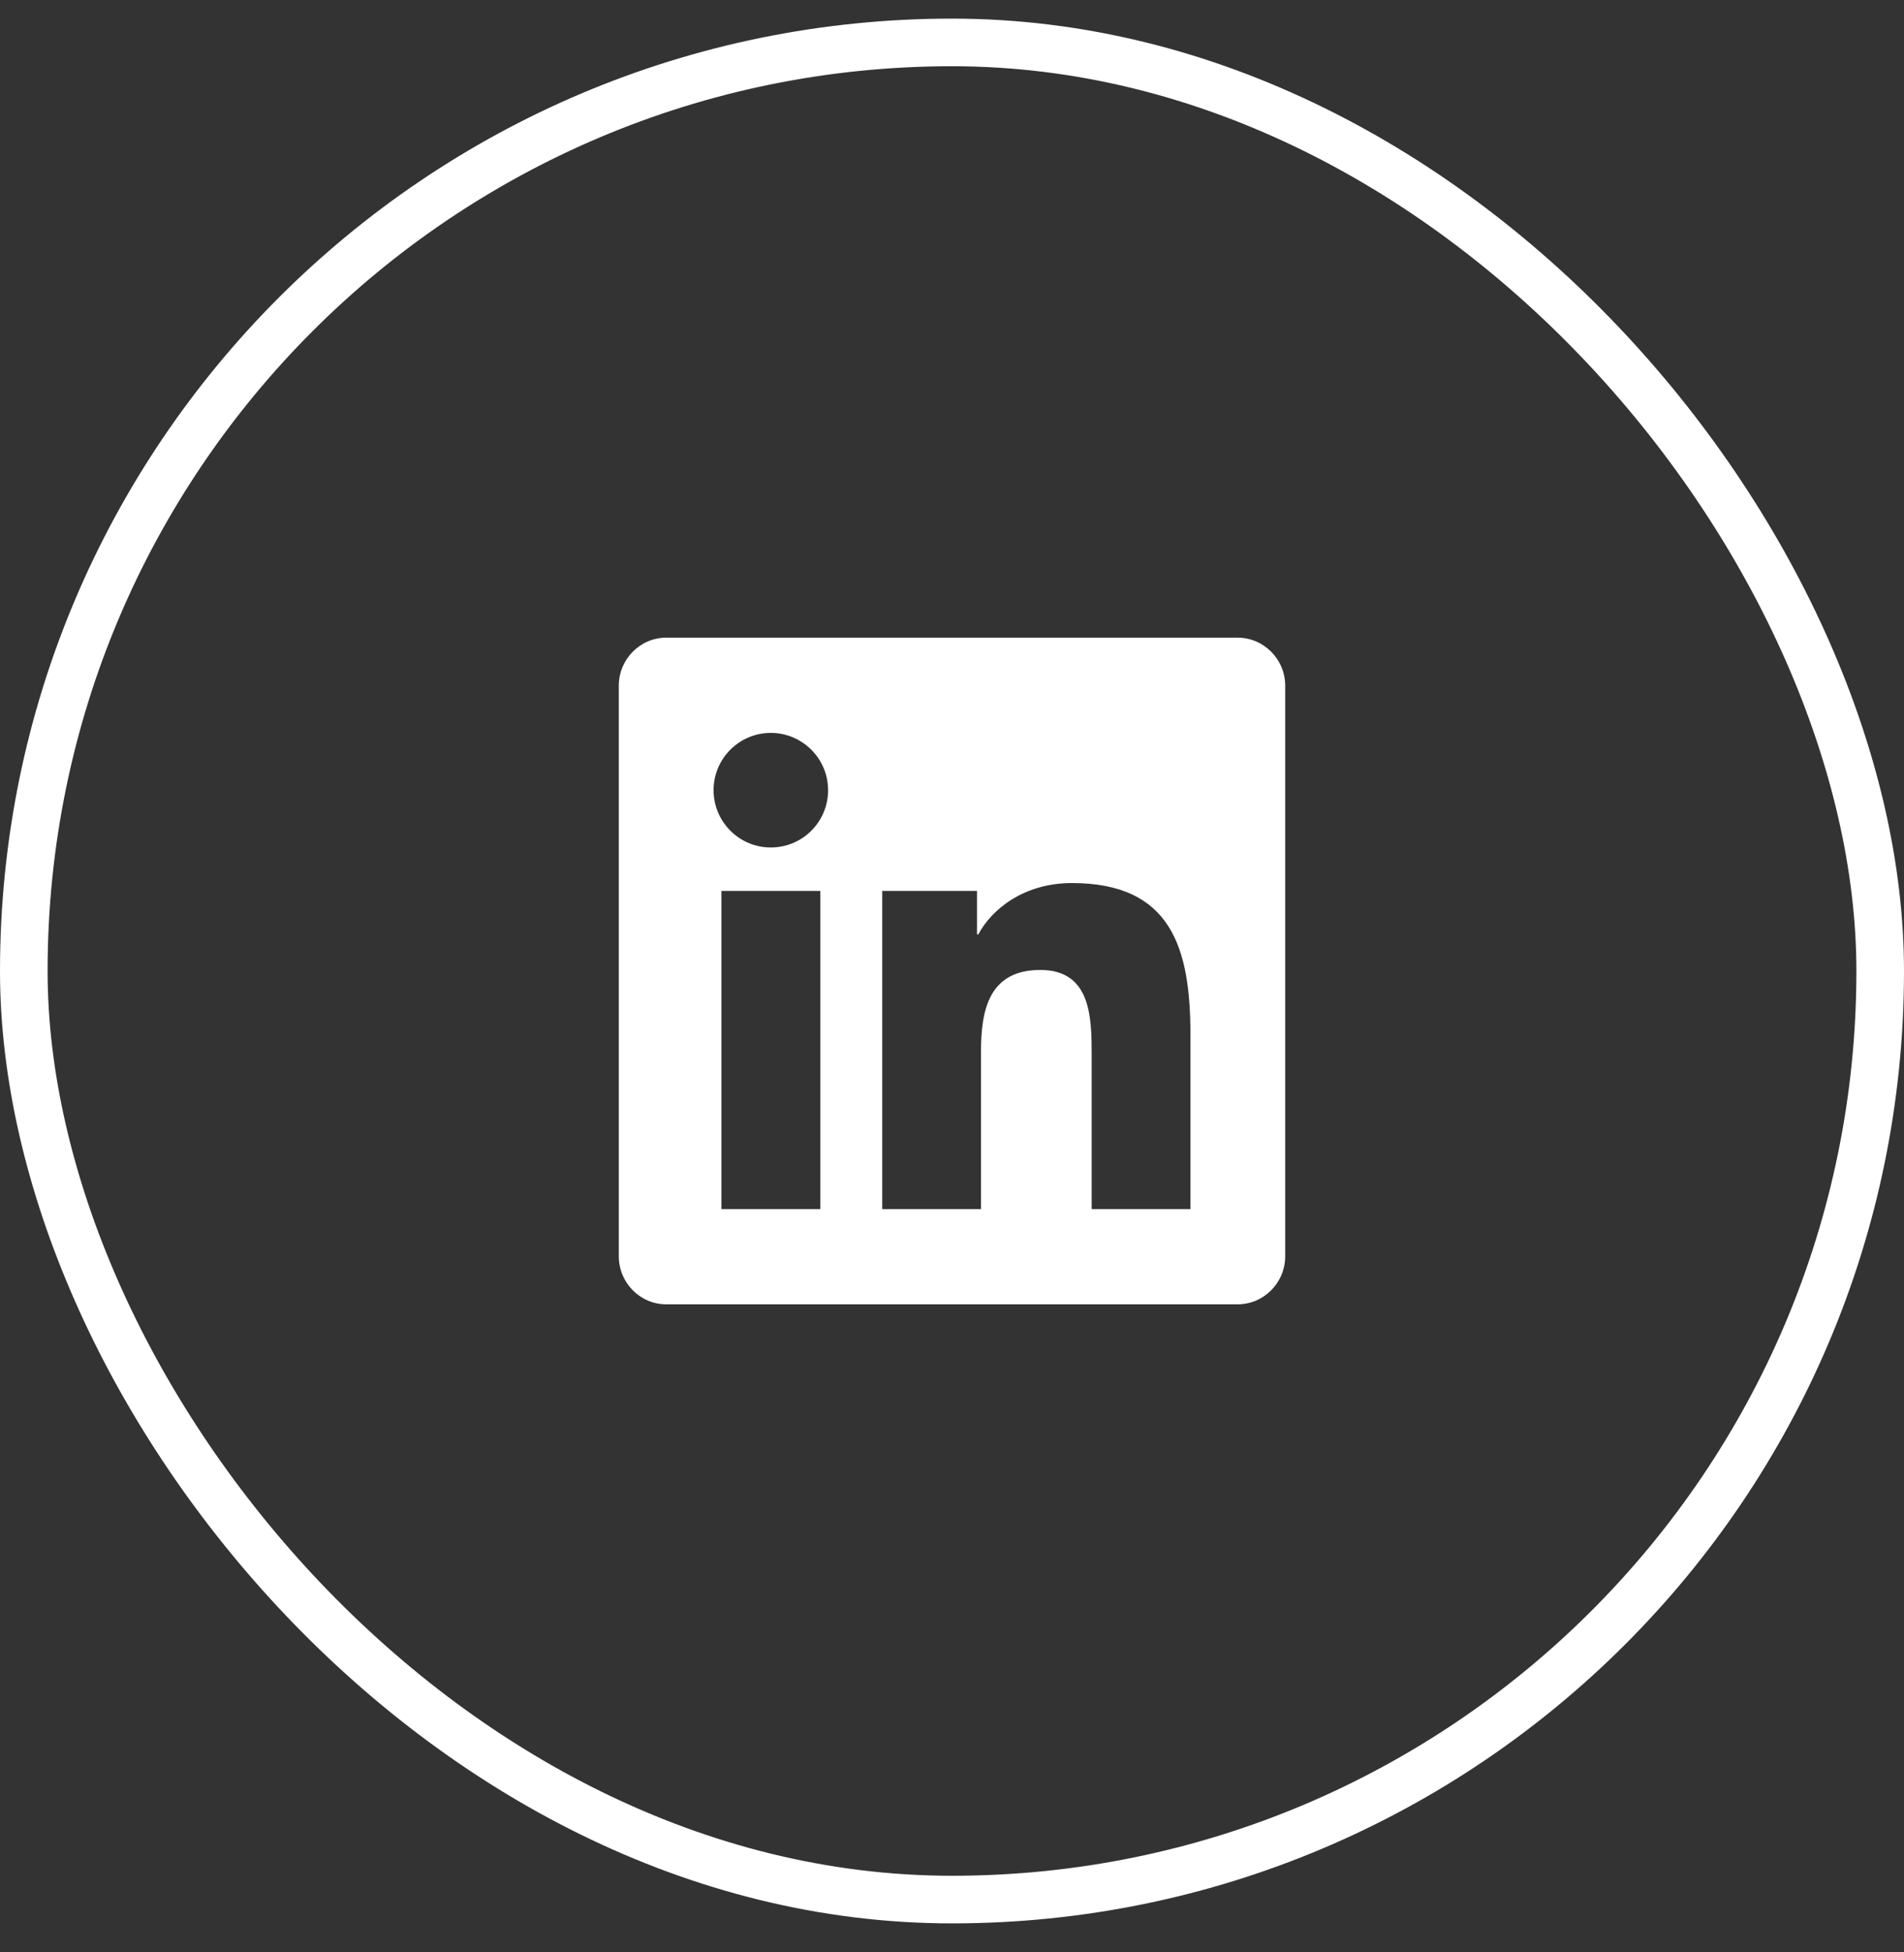
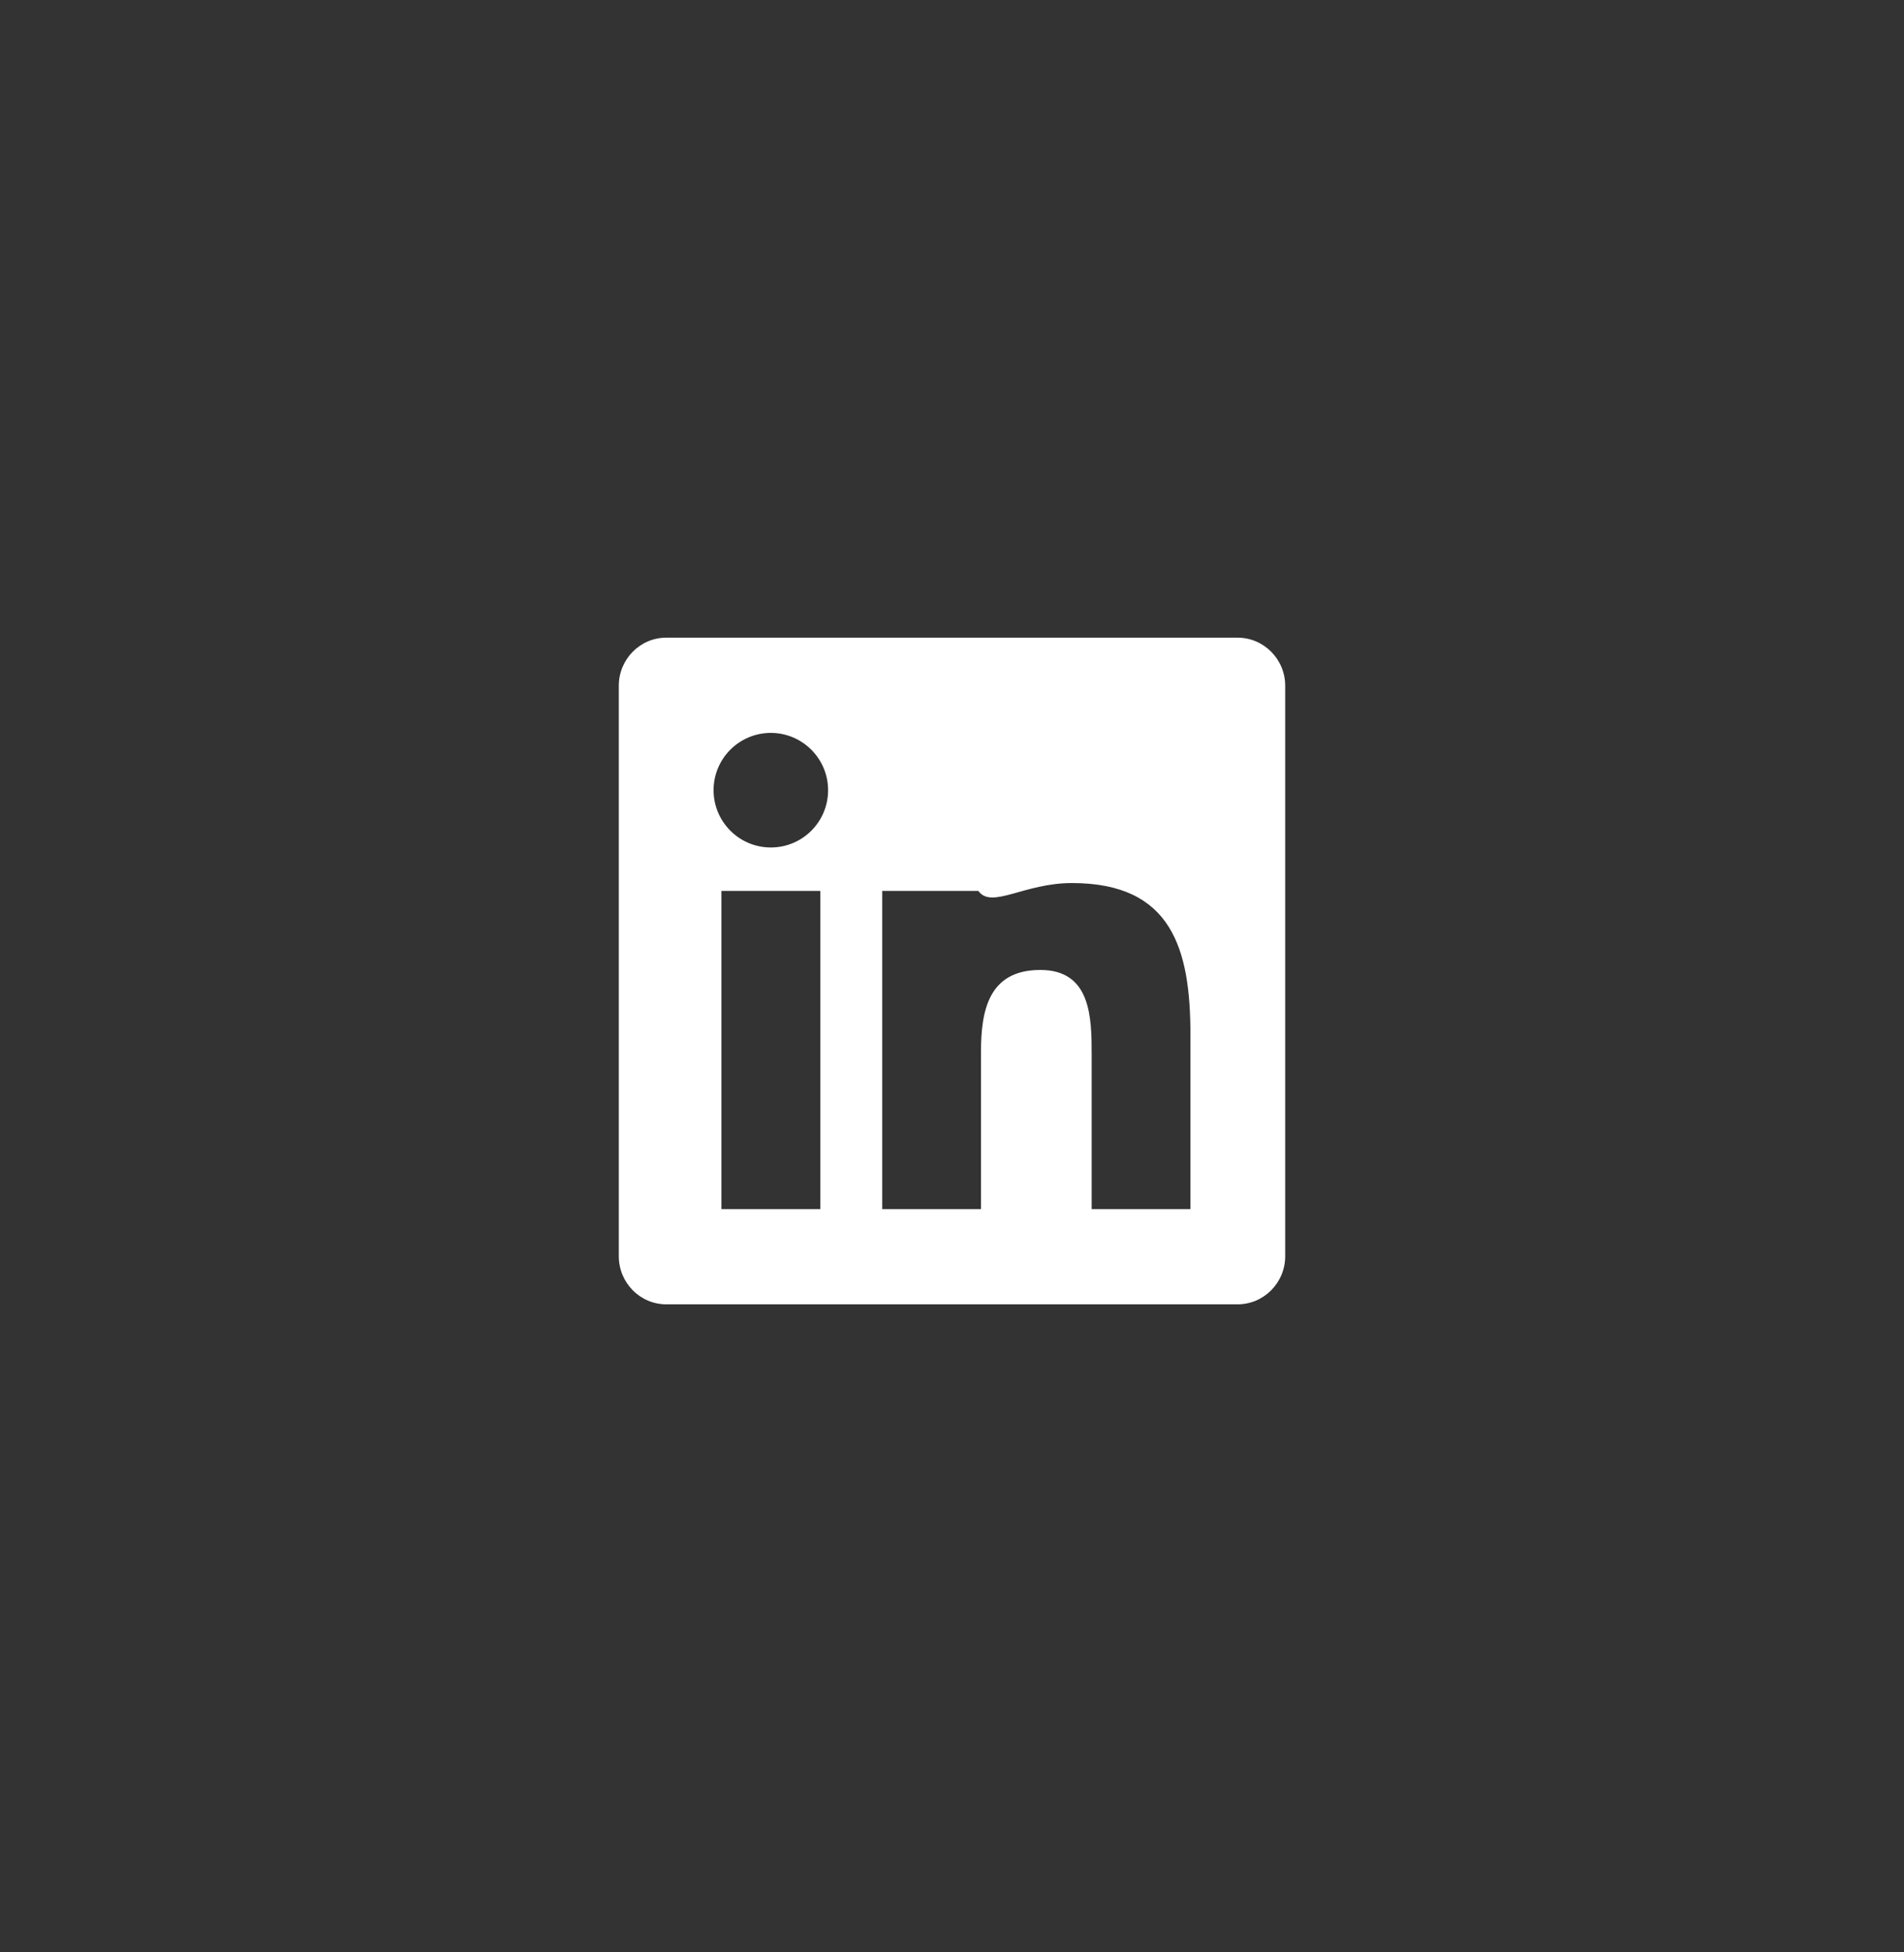
<svg xmlns="http://www.w3.org/2000/svg" width="40" height="41" viewBox="0 0 40 41" fill="none">
  <rect x="0" y="0" width="40" height="41" fill="#333333" stroke="none" />
-   <rect x="0.5" y="0.891" width="39" height="39" rx="19.5" stroke="white" />
-   <path d="M26 13.391H13.997C13.447 13.391 13 13.844 13 14.4V26.381C13 26.938 13.447 27.391 13.997 27.391H26C26.55 27.391 27 26.938 27 26.381V14.4C27 13.844 26.55 13.391 26 13.391ZM17.231 25.391H15.156V18.709H17.234V25.391H17.231ZM16.194 17.797C15.528 17.797 14.991 17.256 14.991 16.594C14.991 15.931 15.528 15.391 16.194 15.391C16.856 15.391 17.397 15.931 17.397 16.594C17.397 17.259 16.859 17.797 16.194 17.797ZM25.009 25.391H22.934V22.141C22.934 21.366 22.919 20.369 21.856 20.369C20.775 20.369 20.609 21.212 20.609 22.084V25.391H18.534V18.709H20.525V19.622H20.553C20.831 19.097 21.509 18.544 22.519 18.544C24.619 18.544 25.009 19.928 25.009 21.728V25.391Z" fill="white" />
+   <path d="M26 13.391H13.997C13.447 13.391 13 13.844 13 14.4V26.381C13 26.938 13.447 27.391 13.997 27.391H26C26.55 27.391 27 26.938 27 26.381V14.4C27 13.844 26.55 13.391 26 13.391ZM17.231 25.391H15.156V18.709H17.234V25.391H17.231ZM16.194 17.797C15.528 17.797 14.991 17.256 14.991 16.594C14.991 15.931 15.528 15.391 16.194 15.391C16.856 15.391 17.397 15.931 17.397 16.594C17.397 17.259 16.859 17.797 16.194 17.797ZM25.009 25.391H22.934V22.141C22.934 21.366 22.919 20.369 21.856 20.369C20.775 20.369 20.609 21.212 20.609 22.084V25.391H18.534V18.709H20.525H20.553C20.831 19.097 21.509 18.544 22.519 18.544C24.619 18.544 25.009 19.928 25.009 21.728V25.391Z" fill="white" />
</svg>